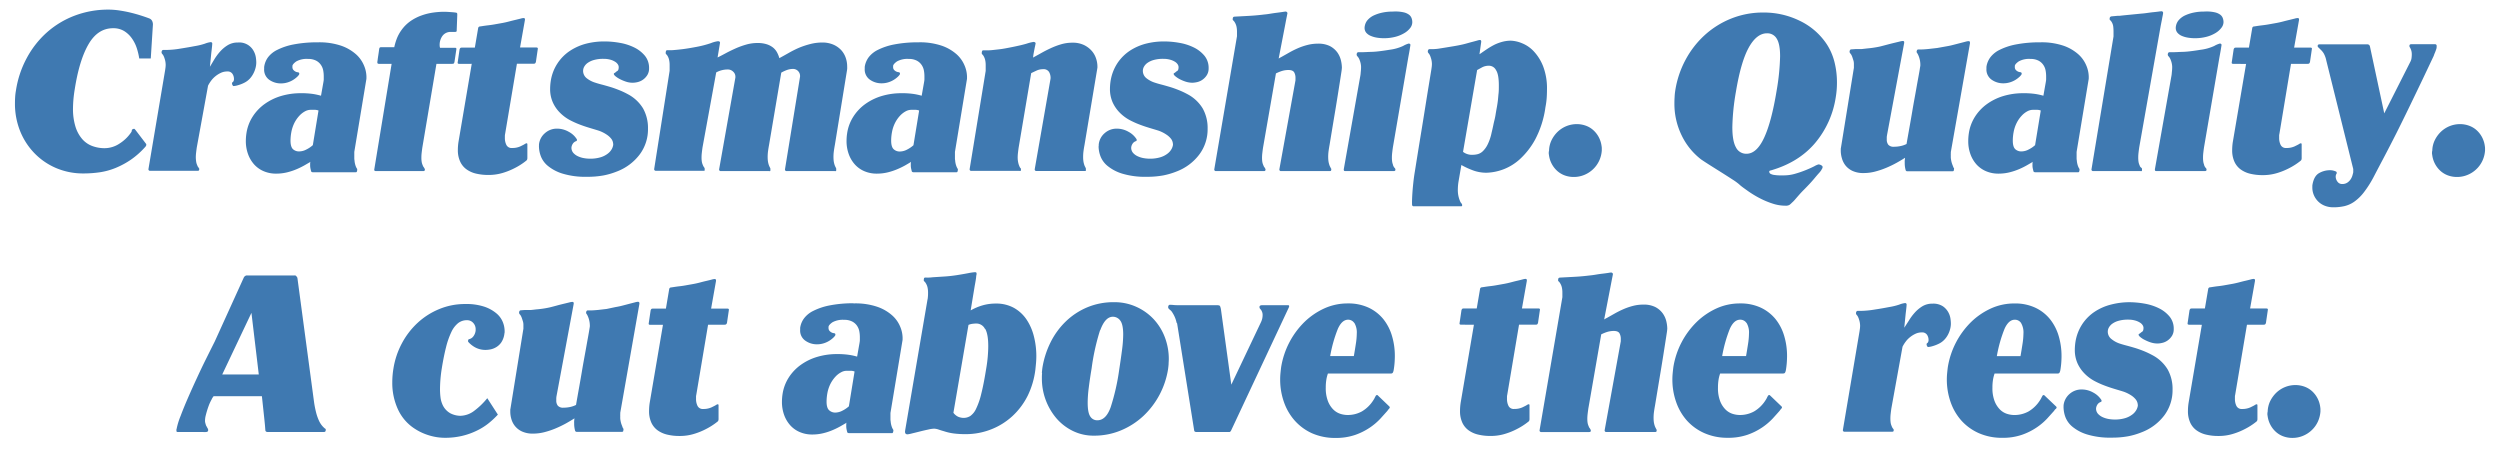
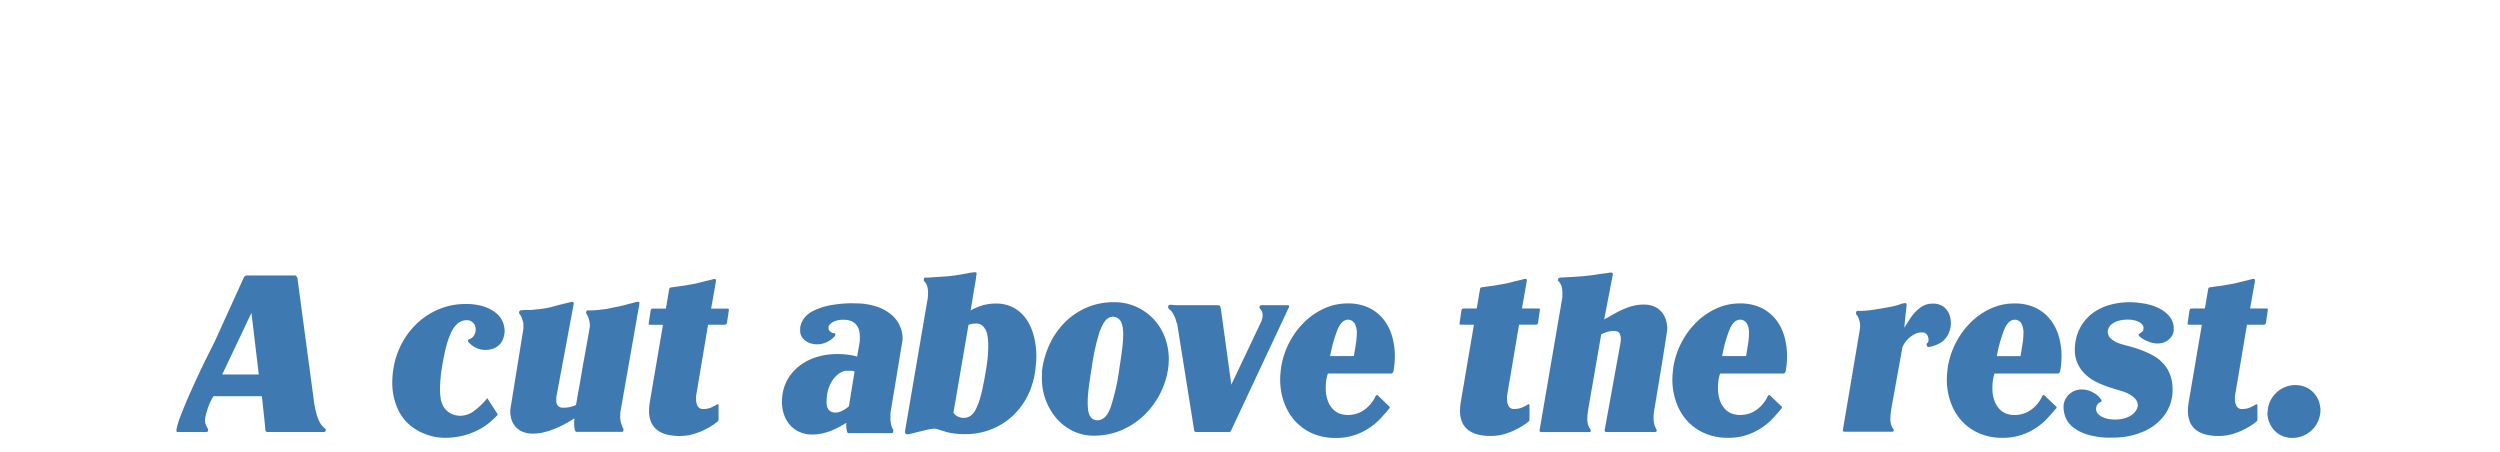
<svg xmlns="http://www.w3.org/2000/svg" id="Layer_1" data-name="Layer 1" viewBox="0 0 1021.39 184.72">
  <defs>
    <style>.cls-1{fill:#3f79b1;}</style>
  </defs>
-   <path class="cls-1" d="M993.61,62.38a3,3,0,0,0,.08.88,10.54,10.54,0,0,0,3.24,6.44,9.38,9.38,0,0,0,3.08,1.92,10.6,10.6,0,0,0,3.83.68,11.11,11.11,0,0,0,4.28-.84,11.47,11.47,0,0,0,6.08-5.76,11.84,11.84,0,0,0,1.08-4.2v-.88a4.79,4.79,0,0,0-.08-.88,10.63,10.63,0,0,0-1.08-3.55,10.27,10.27,0,0,0-2.16-2.88,9.19,9.19,0,0,0-3.12-1.92,10.71,10.71,0,0,0-3.8-.68,11.29,11.29,0,0,0-7.83,3.16,12.05,12.05,0,0,0-2.48,3.44,10.16,10.16,0,0,0-1,4.19A3.51,3.51,0,0,0,993.61,62.38ZM968.26,19a1.06,1.06,0,0,0-1.2-.88H947.71c-.53,0-.8.19-.8.56s.05.52.16.6a4,4,0,0,1,.32.28l.4.4.72.72a7.21,7.21,0,0,1,.92,1.24,10.36,10.36,0,0,1,1,2.84l11,44.3V70.3c0,.27-.14.66-.28,1.2a5.92,5.92,0,0,1-.68,1.6,4.94,4.94,0,0,1-1.35,1.44,3.63,3.63,0,0,1-2.16.64,2.27,2.27,0,0,1-2-1,3.39,3.39,0,0,1-.68-1.76,2.37,2.37,0,0,1,.2-1.24.9.9,0,0,0,.2-.44.72.72,0,0,0-.24-.64,6.68,6.68,0,0,0-1-.36,5.28,5.28,0,0,0-1.52-.2,8.94,8.94,0,0,0-4.4,1.16c-1.39.77-2.29,2.3-2.72,4.6a3.75,3.75,0,0,0-.08.68v.68a7.76,7.76,0,0,0,.6,3A8.12,8.12,0,0,0,947,82.21a7.9,7.9,0,0,0,2.68,1.8,9.4,9.4,0,0,0,3.68.68,19.92,19.92,0,0,0,4.48-.48,11.68,11.68,0,0,0,4-1.8,18.62,18.62,0,0,0,3.84-3.71,42.79,42.79,0,0,0,4-6.24q1.75-3.36,4.2-8t5.16-10q2.71-5.4,5.51-11.2t5.44-11.31l4.32-9.12a14.24,14.24,0,0,1,.56-1.44c.16-.42.3-.82.44-1.2a3,3,0,0,0,.2-1v-.4a.64.64,0,0,0-.72-.72h-9.68c-.48,0-.72.22-.72.64a1,1,0,0,0,.12.56,3.06,3.06,0,0,1,.28.48,5.23,5.23,0,0,1,.56,2.4,11.72,11.72,0,0,1-.08,1.4,4.59,4.59,0,0,1-.4,1.48L974.1,46.31Zm-50.61,7.12-5.44,32a22.45,22.45,0,0,0-.24,3.19,11.16,11.16,0,0,0,.92,4.76,8,8,0,0,0,2.56,3.16,10.92,10.92,0,0,0,3.92,1.76,21.44,21.44,0,0,0,5.07.56,20.1,20.1,0,0,0,6-.88,28.07,28.07,0,0,0,4.88-2,26.86,26.86,0,0,0,4.48-2.88,1.48,1.48,0,0,0,.44-.48,2.19,2.19,0,0,0,.12-.88c0-.16,0-.53,0-1.12s0-1.2,0-1.84V58.94a.36.36,0,0,0-.4-.4,2.55,2.55,0,0,0-.8.4c-.16.11-.71.39-1.64.84a7.67,7.67,0,0,1-3.4.68,2.34,2.34,0,0,1-2.36-1.28,6.28,6.28,0,0,1-.6-2.71c0-.32,0-.64,0-1s.07-.62.12-.88L936,26.08h6.8c.37,0,.61-.08.71-.24a1.8,1.8,0,0,0,.24-.48l.8-5.44c0-.32-.21-.48-.64-.48h-6.63l2-11.27V7.85c0-.32-.22-.48-.64-.48a6.51,6.51,0,0,0-1.16.24l-2.12.52c-.8.19-1.65.4-2.56.64s-1.79.44-2.64.6l-2.92.52c-1,.19-2,.33-2.92.44s-1.69.21-2.35.32-1.06.16-1.16.16a.78.78,0,0,0-.64.64l-1.36,8h-5.28q-.55,0-.72.24a1.8,1.8,0,0,0-.24.48l-.8,5.44c0,.32.21.48.64.48ZM900.3,4.73a20,20,0,0,0-4,.4,16.33,16.33,0,0,0-3.48,1.12,7.69,7.69,0,0,0-2.56,1.84A5,5,0,0,0,889,10.65a2.54,2.54,0,0,0-.08.72,3,3,0,0,0,.68,2,4.86,4.86,0,0,0,1.76,1.28,10.49,10.49,0,0,0,2.48.72,16.75,16.75,0,0,0,2.84.24,18.26,18.26,0,0,0,4.88-.6,13.65,13.65,0,0,0,3.67-1.56,8.35,8.35,0,0,0,2.36-2.12,3.88,3.88,0,0,0,.84-2.28,4.73,4.73,0,0,0-.28-1.6,3,3,0,0,0-1-1.4,5.8,5.8,0,0,0-2.2-1,15.49,15.49,0,0,0-3.67-.36ZM880.39,69.18a1,1,0,0,0,.12.56c.08.11.28.16.6.16h19.67c.48,0,.72-.19.72-.56a1.37,1.37,0,0,0-.16-.56l-.16-.16a1.51,1.51,0,0,1-.24-.32,2.58,2.58,0,0,1-.48-1.12,5.53,5.53,0,0,1-.32-1.32,11.3,11.3,0,0,1-.08-1.48,17.55,17.55,0,0,1,.12-2c.08-.69.17-1.41.28-2.16l6.31-36.86c.32-1.7.54-2.9.64-3.6l.24-1.52s-.08-.14-.24-.27a.65.65,0,0,0-.4-.2,9.45,9.45,0,0,0-2.36,1,18.7,18.7,0,0,1-5.55,1.56c-1.6.27-3.1.48-4.48.64a33.13,33.13,0,0,1-3.76.24q-1.68.09-2.88.12c-.8,0-1.33,0-1.6,0a.59.59,0,0,0-.56.32,1.42,1.42,0,0,0-.16.56,1,1,0,0,0,.24.72,4.21,4.21,0,0,1,1,1.68,7.92,7.92,0,0,1,.56,2.64c0,.37,0,.95-.08,1.72s-.11,1.32-.16,1.64Zm-5.84-.88a1.33,1.33,0,0,1-.28-.44l-.28-.68a5.53,5.53,0,0,1-.32-1.32,13.35,13.35,0,0,1-.08-1.48,17.55,17.55,0,0,1,.12-2c.08-.69.17-1.41.28-2.16l8.8-49.81.48-2.4c.1-.59.21-1.15.32-1.68a9.5,9.5,0,0,0,.16-1,.64.64,0,0,0-.72-.72,11.18,11.18,0,0,0-1.12.12c-.59.08-1.28.16-2.08.24s-1.65.19-2.56.32-1.76.23-2.56.28l-7.28.72L866,6.45l-.76,0-2.63.24c-.38.11-.59.29-.64.56a2.77,2.77,0,0,0-.08.56.65.65,0,0,0,.28.48,2.67,2.67,0,0,1,.52.64,4.5,4.5,0,0,1,.68,1.88,16.49,16.49,0,0,1,.12,2c0,.42,0,.81,0,1.16s0,.65,0,.92l-9,54.29a.64.64,0,0,0,.72.72h19.27a1.9,1.9,0,0,0,.52,0c.08,0,.12-.17.12-.44a.79.79,0,0,0,0-.28.79.79,0,0,1,0-.28l-.08-.16A2.78,2.78,0,0,0,874.55,68.3Zm-51.21-7.36c-.67-.64-1-1.81-1-3.51a19,19,0,0,1,.32-3.36,13.83,13.83,0,0,1,1.28-3.88,12.31,12.31,0,0,1,2-2.88,8.73,8.73,0,0,1,2.27-1.8,4.89,4.89,0,0,1,2.24-.64c.91,0,1.59,0,2,0a4.65,4.65,0,0,1,1.32.28l-2.32,14.15a11.46,11.46,0,0,1-2.6,1.76,6.34,6.34,0,0,1-2.91.8A3.58,3.58,0,0,1,823.34,60.94ZM833,17.29a50.58,50.58,0,0,0-9.59.91,25.46,25.46,0,0,0-6.44,2.16,10.66,10.66,0,0,0-3.76,3,8.67,8.67,0,0,0-1.56,3.48,3.85,3.85,0,0,0-.08.68v.6a5.07,5.07,0,0,0,2.12,4.44,8.16,8.16,0,0,0,4.76,1.48,9.32,9.32,0,0,0,2.72-.4,9.84,9.84,0,0,0,2.24-1,10.56,10.56,0,0,0,1.6-1.2,5.31,5.31,0,0,0,.88-1,1,1,0,0,0,.08-.4.45.45,0,0,0-.24-.44,1,1,0,0,0-.4-.12,2.82,2.82,0,0,1-1.84-1,1.72,1.72,0,0,1-.32-1.12.49.49,0,0,1,0-.24.65.65,0,0,0,0-.24c.1-.53.64-1.13,1.6-1.8a8.72,8.72,0,0,1,4.79-1,6.93,6.93,0,0,1,3.16.64,5.3,5.3,0,0,1,2,1.68,5.91,5.91,0,0,1,1,2.28,12.85,12.85,0,0,1,.24,2.44c0,.43,0,.84,0,1.24s-.07.76-.12,1.08l-1,5.67a26.22,26.22,0,0,0-3.28-.72,32.07,32.07,0,0,0-4.88-.31,28,28,0,0,0-8.19,1.15,22.67,22.67,0,0,0-6.76,3.32,18.86,18.86,0,0,0-4.88,5.2,17.29,17.29,0,0,0-2.47,6.72,20.89,20.89,0,0,0-.24,3.12A15.45,15.45,0,0,0,805,62.9a12.83,12.83,0,0,0,2.47,4.24,11.11,11.11,0,0,0,3.92,2.8,12.74,12.74,0,0,0,5.12,1,18.76,18.76,0,0,0,4.6-.56,25.31,25.31,0,0,0,4-1.36,30.91,30.91,0,0,0,3.11-1.56c.88-.51,1.54-.89,2-1.16.11-.11.19-.16.24-.16a3.85,3.85,0,0,0-.08.68v.6a6.6,6.6,0,0,0,.12,1.36c.08.37.18.77.28,1.2.11.27.37.4.8.4h4.6c1.25,0,2.6,0,4,0s2.8,0,4.08,0h4.63q.4,0,.48-.12a1.23,1.23,0,0,0,.16-.36l.08-.48a1,1,0,0,0-.08-.48,4.61,4.61,0,0,1-.52-1,8.75,8.75,0,0,1-.52-2.44,4.44,4.44,0,0,1-.08-.84V62.46a4.06,4.06,0,0,1,.08-.88l4.8-28.94a3,3,0,0,0,.08-.68V31.2a12.28,12.28,0,0,0-1-4.44,12.65,12.65,0,0,0-3.24-4.56,18.06,18.06,0,0,0-6.07-3.52,27.78,27.78,0,0,0-9.48-1.39Zm-41.5,2.31L788,20c-1.11.11-2,.18-2.75.2s-1.22,0-1.48,0a.57.57,0,0,0-.56.32,1.27,1.27,0,0,0-.16.56.77.77,0,0,0,.12.48l.28.4a9.78,9.78,0,0,1,1.12,4.32c0,.11,0,.25,0,.44s-.1.63-.2,1.32-.28,1.69-.52,3-.58,3.16-1,5.56-1,5.39-1.6,9-1.41,8-2.32,13.23a9.63,9.63,0,0,1-2.44.84,12.64,12.64,0,0,1-2.68.28,2.82,2.82,0,0,1-2.32-.8,3.38,3.38,0,0,1-.64-2.15c0-.27,0-.56,0-.88s.07-.64.12-1l7-37.58v-.32c0-.32-.21-.48-.64-.48a8,8,0,0,0-1.24.24l-2.32.56c-.88.21-1.81.45-2.8.71s-1.9.51-2.76.72c-.47.11-1,.22-1.59.32s-1.19.2-1.8.28-1.22.15-1.8.2l-1.44.16c-.43.06-.82.1-1.16.12s-.71,0-1.08,0-.79,0-1.24,0l-1.72.12a.58.58,0,0,0-.56.32,1.27,1.27,0,0,0-.16.56,1,1,0,0,0,.24.72,3.25,3.25,0,0,1,.56.8,6.41,6.41,0,0,1,.4,1c.21.64.36,1.11.44,1.4a5.41,5.41,0,0,1,.12,1.32v1a2.85,2.85,0,0,1-.08.88l-5.2,32.14a2.87,2.87,0,0,0-.08.64v.72a10.9,10.9,0,0,0,.44,2.92A8.4,8.4,0,0,0,754,67.62a8,8,0,0,0,2.84,2.2,10.42,10.42,0,0,0,4.6.88,18.53,18.53,0,0,0,4.64-.6,33.67,33.67,0,0,0,4.51-1.52,42.18,42.18,0,0,0,4.16-2c1.31-.72,2.49-1.42,3.56-2.12,0,.43-.09.8-.12,1.12s0,.67,0,1a10.33,10.33,0,0,0,.4,3,.69.69,0,0,0,.72.4h4.84c1.36,0,2.81,0,4.35,0s3,0,4.32,0h4.88c.37,0,.56-.16.56-.48l.08-.48c0-.11,0-.16,0-.16l0-.08s-.05-.13-.16-.24-.21-.49-.48-1.16a9.53,9.53,0,0,1-.56-2q-.07-.39-.12-.84a8.13,8.13,0,0,1,0-.84,9,9,0,0,1,0-1,5.24,5.24,0,0,0,0-.56l7.84-44.53a1.84,1.84,0,0,0-.08-.56c-.06-.16-.27-.24-.64-.24a6.51,6.51,0,0,0-1.16.24l-2.16.56-2.76.71a29.91,29.91,0,0,1-3,.64Zm-77-.24q3.24-5.75,7.4-5.75a4.39,4.39,0,0,1,4,2.2Q727.27,18,727.27,23a93.32,93.32,0,0,1-1.44,14.16q-2.08,12.7-5.12,19.19t-7.2,6.47a4.65,4.65,0,0,1-4.27-2.6q-1.49-2.59-1.48-8.35A93.55,93.55,0,0,1,709.2,37.6Q711.27,25.12,714.51,19.36ZM684.17,39.71c-.06.83-.08,1.67-.08,2.52a29.36,29.36,0,0,0,2.92,13,27.34,27.34,0,0,0,8,9.91c1.17.8,2.55,1.69,4.12,2.68l4.64,2.92q2.28,1.44,4.12,2.64a22.85,22.85,0,0,1,2.55,1.84l.72.64c.86.69,2,1.5,3.32,2.43A40.86,40.86,0,0,0,719,81a33.45,33.45,0,0,0,5.16,2.16,16.83,16.83,0,0,0,5.31.88,3,3,0,0,0,1.6-.32,6.32,6.32,0,0,0,1-.88,11.29,11.29,0,0,0,1.2-1.2l1-1.16,1.16-1.32c.43-.47.93-1,1.52-1.59.75-.75,1.51-1.54,2.28-2.36s1.48-1.63,2.12-2.4,1.21-1.44,1.72-2a9.82,9.82,0,0,0,1-1.24,5.16,5.16,0,0,1,.36-.64,1.34,1.34,0,0,0,.2-.72q0-.41-.6-.72a2.38,2.38,0,0,0-1.08-.32,7.1,7.1,0,0,0-1.64.72c-.93.48-2.08,1-3.44,1.56a41.87,41.87,0,0,1-4.4,1.52,16.41,16.41,0,0,1-4.51.68c-.64,0-1.31,0-2,0s-1.35-.08-2-.16a4.49,4.49,0,0,1-1.52-.44,1,1,0,0,1-.6-1c0-.11.08-.21.24-.32a.72.72,0,0,1,.32-.08q11.43-3.28,18.15-11.19a37.74,37.74,0,0,0,8.47-18.8,35.28,35.28,0,0,0,.48-5.83,34.05,34.05,0,0,0-1-8.44,24,24,0,0,0-3.27-7.48,27.4,27.4,0,0,0-10.88-9.39,33.21,33.21,0,0,0-14.95-3.4,34.69,34.69,0,0,0-13.15,2.48,35.82,35.82,0,0,0-10.84,6.8,37.68,37.68,0,0,0-7.83,10.15,39.05,39.05,0,0,0-4.16,12.56A22.85,22.85,0,0,0,684.17,39.71ZM632.75,62.38a3.34,3.34,0,0,0,.08.88,10.54,10.54,0,0,0,3.24,6.44,9.48,9.48,0,0,0,3.08,1.92,10.61,10.61,0,0,0,3.84.68,11.14,11.14,0,0,0,4.28-.84,11.5,11.5,0,0,0,6.07-5.76,11.84,11.84,0,0,0,1.08-4.2v-.88a4.06,4.06,0,0,0-.08-.88,10.63,10.63,0,0,0-1.08-3.55,10.27,10.27,0,0,0-2.16-2.88A9.15,9.15,0,0,0,648,51.39a10.75,10.75,0,0,0-3.8-.68,11.29,11.29,0,0,0-7.84,3.16,12.25,12.25,0,0,0-2.48,3.44,10.32,10.32,0,0,0-1,4.19A4.06,4.06,0,0,0,632.75,62.38ZM611.2,28.64c.78,1.17,1.16,3.25,1.16,6.24,0,1.22,0,2.34-.12,3.35s-.17,2-.28,2.88-.24,1.79-.4,2.64-.32,1.76-.48,2.72a24.64,24.64,0,0,1-.47,2.44q-.33,1.32-.57,2.52c-.21,1-.42,1.89-.64,2.8a19.86,19.86,0,0,1-1.67,4.91,9.73,9.73,0,0,1-2,2.72A4.81,4.81,0,0,1,603.65,63a8.61,8.61,0,0,1-1.92.24,5.92,5.92,0,0,1-4-1.2l5.76-33.42,2.12-1.16a6,6,0,0,1,2.92-.6A3.25,3.25,0,0,1,611.2,28.64Zm2.4-11.51a17.7,17.7,0,0,0-3.2,1.23A31.46,31.46,0,0,0,607.61,20c-.88.59-1.7,1.15-2.44,1.68l-.72.48.72-5.11c0-.48-.19-.72-.56-.72a5.4,5.4,0,0,0-1.08.24l-1.92.52c-.72.18-1.51.4-2.36.64s-1.65.44-2.4.59c-1,.22-2.08.42-3.2.6l-3.16.52-2.51.4a11.82,11.82,0,0,1-1.28.16c-.7.06-1.27.08-1.72.08h-.92a.57.57,0,0,0-.56.32,1.27,1.27,0,0,0-.16.56,1,1,0,0,0,.24.72,3.25,3.25,0,0,1,.56.8,6.41,6.41,0,0,1,.4,1,8.41,8.41,0,0,1,.48,2.64,10.5,10.5,0,0,1-.08,1.2c-.06.43-.11.8-.16,1.12q-.4,2.47-1,6.12t-1.4,8.67q-.79,5-1.88,11.64T578.06,70c-.27,1.6-.48,3.14-.64,4.64s-.28,2.84-.36,4-.13,2.23-.16,3.08,0,1.47,0,1.84.21.72.64.72h19.43a.35.35,0,0,0,.4-.4,1,1,0,0,0-.24-.72,2.81,2.81,0,0,1-.24-.32,1.24,1.24,0,0,1-.28-.44c-.08-.18-.17-.41-.28-.68a11.39,11.39,0,0,1-.72-4.31,21.16,21.16,0,0,1,.24-3l1.2-7a31.16,31.16,0,0,0,4.24,2,15.75,15.75,0,0,0,6.08,1.16,21.16,21.16,0,0,0,13.47-5.44A31.15,31.15,0,0,0,627.2,57a39.5,39.5,0,0,0,4.19-13.16,31.17,31.17,0,0,0,.52-3.8q.12-1.71.12-3.39a25.21,25.21,0,0,0-1.59-9.6,19.32,19.32,0,0,0-3.88-6.16,13.44,13.44,0,0,0-4.84-3.27,13.06,13.06,0,0,0-4.48-1A13.5,13.5,0,0,0,613.6,17.13ZM568.87,4.73a20,20,0,0,0-4,.4,16.33,16.33,0,0,0-3.48,1.12,7.69,7.69,0,0,0-2.56,1.84,5,5,0,0,0-1.24,2.56,2.54,2.54,0,0,0-.08.72,3,3,0,0,0,.68,2A4.86,4.86,0,0,0,560,14.65a10.49,10.49,0,0,0,2.48.72,16.75,16.75,0,0,0,2.84.24,18.26,18.26,0,0,0,4.88-.6,13.79,13.79,0,0,0,3.67-1.56,8.35,8.35,0,0,0,2.36-2.12A3.88,3.88,0,0,0,577,9.05a4.73,4.73,0,0,0-.28-1.6,3.09,3.09,0,0,0-1-1.4,5.8,5.8,0,0,0-2.2-1,15.49,15.49,0,0,0-3.67-.36ZM549,69.18a1,1,0,0,0,.12.56c.08.11.28.16.6.16h19.67c.48,0,.72-.19.72-.56a1.37,1.37,0,0,0-.16-.56l-.16-.16a1.51,1.51,0,0,1-.24-.32,2.58,2.58,0,0,1-.48-1.12,5.53,5.53,0,0,1-.32-1.32,11.3,11.3,0,0,1-.08-1.48,17.55,17.55,0,0,1,.12-2c.08-.69.17-1.41.28-2.16l6.31-36.86c.32-1.7.54-2.9.64-3.6l.24-1.52s-.08-.14-.24-.27a.65.65,0,0,0-.4-.2,9.29,9.29,0,0,0-2.36,1,18.7,18.7,0,0,1-5.55,1.56c-1.6.27-3.1.48-4.48.64a33.13,33.13,0,0,1-3.76.24q-1.68.09-2.88.12c-.8,0-1.33,0-1.6,0a.59.59,0,0,0-.56.32,1.42,1.42,0,0,0-.16.56,1,1,0,0,0,.24.72,4.21,4.21,0,0,1,1,1.68,7.92,7.92,0,0,1,.56,2.64c0,.37,0,.95-.08,1.72s-.11,1.32-.16,1.64Zm-26.31,0a.64.64,0,0,0,.72.72H543.2c.43,0,.64-.11.64-.32l.08-.4a.54.54,0,0,0-.16-.4l-.08-.16-.24-.48a4.81,4.81,0,0,1-.4-1,8.27,8.27,0,0,1-.32-1.52,14.55,14.55,0,0,1-.08-1.52,17.59,17.59,0,0,1,.16-2.4c.11-.8.24-1.62.4-2.48q1.35-8.23,2.48-14.95c.32-1.92.62-3.81.92-5.68s.56-3.55.8-5.07.44-2.81.6-3.88a19.35,19.35,0,0,0,.24-2,14,14,0,0,0-.4-3,9.29,9.29,0,0,0-1.48-3.24,8.75,8.75,0,0,0-3-2.56,10.41,10.41,0,0,0-5-1,16.91,16.91,0,0,0-4.12.51,26.06,26.06,0,0,0-4,1.36,37.55,37.55,0,0,0-3.59,1.8c-1.12.64-2.16,1.23-3.12,1.76l-.6.32-.52.32,2.72-14.07c.26-1.39.46-2.41.6-3.08s.22-1.16.28-1.48c0,0-.08-.16-.24-.32a.69.69,0,0,0-.48-.24c-.16,0-.58.06-1.24.16s-1.44.21-2.32.32-1.8.24-2.76.4-1.79.27-2.48.32c-2.13.27-4.2.45-6.2.56l-5.95.32c-.38.05-.59.23-.64.52a3.25,3.25,0,0,0-.08.6.65.65,0,0,0,.28.48,2.67,2.67,0,0,1,.52.64,5.74,5.74,0,0,1,.76,1.84,9.63,9.63,0,0,1,.2,1.92c0,.42,0,.8,0,1.12s0,.61,0,.88L496.1,69.18a.64.64,0,0,0,.72.72h19.51c.43,0,.64-.11.64-.32l.08-.4a.45.45,0,0,0-.16-.32l-.08-.16a2.78,2.78,0,0,0-.24-.4,1.33,1.33,0,0,1-.28-.44l-.28-.68a5.46,5.46,0,0,1-.32-1.28,11.58,11.58,0,0,1-.08-1.36,17.55,17.55,0,0,1,.12-2c.08-.69.17-1.41.28-2.16L521.29,30a16.31,16.31,0,0,1,2.44-1,9.07,9.07,0,0,1,2.68-.4c1.22,0,2,.35,2.36,1a4.53,4.53,0,0,1,.51,2q0,.41,0,.72a3.5,3.5,0,0,0,0,.48ZM468.32,17.8a22.11,22.11,0,0,0-6.64,2.88,18.2,18.2,0,0,0-5.12,5.08,18.51,18.51,0,0,0-2.84,7.44,21.64,21.64,0,0,0-.24,3,13.4,13.4,0,0,0,1.12,5.67,14.57,14.57,0,0,0,2.88,4.16,17,17,0,0,0,4,3,36.33,36.33,0,0,0,4.48,2c1.49.56,2.9,1,4.23,1.4s2.43.72,3.28,1A14,14,0,0,1,476.55,55a8,8,0,0,1,1.76,1.56,3.74,3.74,0,0,1,.76,1.44,4.91,4.91,0,0,1,.16,1.15,5.07,5.07,0,0,1-.56,1.68,5.89,5.89,0,0,1-1.6,1.88,9,9,0,0,1-2.92,1.52,14.46,14.46,0,0,1-4.52.6,13.79,13.79,0,0,1-2.23-.2,9.17,9.17,0,0,1-2.44-.72,5.61,5.61,0,0,1-2-1.4,3.16,3.16,0,0,1-.8-2.24,3.29,3.29,0,0,1,.44-1.36,2.6,2.6,0,0,1,1.56-1.27q.24-.09.24-.48a.48.48,0,0,0-.08-.32,8.67,8.67,0,0,0-3.28-3,9.53,9.53,0,0,0-4.8-1.28,7.29,7.29,0,0,0-4.92,1.84,7,7,0,0,0-2.43,4.71,3.58,3.58,0,0,1,0,.4,2.61,2.61,0,0,0-.05.48,11.76,11.76,0,0,0,.72,3.72,9.49,9.49,0,0,0,2.84,4,17.58,17.58,0,0,0,6,3.2,32.12,32.12,0,0,0,10.12,1.32,35.81,35.81,0,0,0,6.71-.56,30.11,30.11,0,0,0,5.44-1.6,20.86,20.86,0,0,0,9.35-7,17.19,17.19,0,0,0,3.36-10.47,16.27,16.27,0,0,0-2-8.28,15.91,15.91,0,0,0-6.31-5.88,32.49,32.49,0,0,0-3.68-1.71c-1.28-.51-2.51-.94-3.68-1.28s-2.27-.66-3.28-.92-1.84-.51-2.48-.72A10.58,10.58,0,0,1,468.44,32a3.81,3.81,0,0,1-1.52-3.08,3.45,3.45,0,0,1,.44-1.64,4.71,4.71,0,0,1,1.4-1.56,8.19,8.19,0,0,1,2.55-1.2,13.85,13.85,0,0,1,3.92-.48,10.1,10.1,0,0,1,2.88.36,7.32,7.32,0,0,1,2,.88,3.45,3.45,0,0,1,1.08,1.08,2.14,2.14,0,0,1,.32,1c0,.85-.17,1.39-.52,1.6a4.73,4.73,0,0,0-.92.72l-.32.16c-.16.11-.24.21-.24.32a.48.48,0,0,0,.08.32,2.59,2.59,0,0,0,.76.8A9.49,9.49,0,0,0,482,32.36a16.19,16.19,0,0,0,2.4,1,9.11,9.11,0,0,0,2.8.44,9.32,9.32,0,0,0,2-.28,6.12,6.12,0,0,0,2.15-1,6.6,6.6,0,0,0,1.72-1.84,5.09,5.09,0,0,0,.72-2.8,7.75,7.75,0,0,0-1.72-5.12,13.19,13.19,0,0,0-4.39-3.4,21.59,21.59,0,0,0-5.92-1.87,35.79,35.79,0,0,0-6.2-.56A29.81,29.81,0,0,0,468.32,17.8Zm-46.1,4.44c.32-1.7.53-2.8.64-3.28s.18-.88.24-1.19-.3-.64-.88-.64a16.65,16.65,0,0,0-2.68.67c-1.52.46-3.48.92-5.88,1.4-.8.16-1.69.34-2.68.52s-1.94.34-2.87.44l-2.52.28q-1.12.12-1.68.12c-.32,0-.71,0-1.16,0s-.79,0-1,0a.49.49,0,0,0-.52.36,2,2,0,0,0-.12.52v.36a.46.46,0,0,0,.16.36c.11.11.26.3.48.56a6.13,6.13,0,0,1,.72,1.68,9.67,9.67,0,0,1,.24,2.32c0,.53,0,1,0,1.4s0,.68,0,.84l-6.56,40.14a.64.64,0,0,0,.72.72h19.59a1.9,1.9,0,0,0,.52,0c.08,0,.12-.17.12-.44a1.43,1.43,0,0,0,0-.48,1.34,1.34,0,0,0-.2-.24,2.11,2.11,0,0,1-.36-.6c-.13-.29-.25-.6-.36-.92a10,10,0,0,1-.4-2.72,17.55,17.55,0,0,1,.12-2c.08-.69.17-1.41.28-2.16l5.12-30.38q1.11-.55,2.28-1.08a6,6,0,0,1,2.52-.52,2.57,2.57,0,0,1,2.52,1.16,4.8,4.8,0,0,1,.6,2.2,3.34,3.34,0,0,1-.08.88l-6.4,36.62a.64.64,0,0,0,.72.72H443a2,2,0,0,0,.52,0c.08,0,.12-.17.12-.44a1.75,1.75,0,0,0,0-.32,1.17,1.17,0,0,1,0-.32l-.08-.16-.24-.48a4.81,4.81,0,0,1-.4-1,8.27,8.27,0,0,1-.32-1.52,12.25,12.25,0,0,1-.08-1.52,17.59,17.59,0,0,1,.16-2.4c.1-.8.24-1.62.4-2.48l5.28-31.58V27a10.59,10.59,0,0,0-.52-3,9.06,9.06,0,0,0-1.72-3.12,10,10,0,0,0-3.16-2.44,10.67,10.67,0,0,0-4.84-1,16.34,16.34,0,0,0-4.52.63,30.88,30.88,0,0,0-4.27,1.6c-1.39.64-2.7,1.31-3.92,2S423,23,422.06,23.52Zm-57.13,38.7c-.67-.64-1-1.81-1-3.51a19,19,0,0,1,.32-3.36,13.83,13.83,0,0,1,1.28-3.88,12.31,12.31,0,0,1,2-2.88,8.94,8.94,0,0,1,2.28-1.8,4.85,4.85,0,0,1,2.23-.64c.91,0,1.59,0,2,0a4.51,4.51,0,0,1,1.32.28L373.2,59.34a11.61,11.61,0,0,1-2.59,1.76,6.38,6.38,0,0,1-2.92.8A3.58,3.58,0,0,1,365.09,60.94Zm9.63-43.65a50.58,50.58,0,0,0-9.59.91,25.59,25.59,0,0,0-6.44,2.16,10.66,10.66,0,0,0-3.76,3,8.81,8.81,0,0,0-1.56,3.48,3.85,3.85,0,0,0-.08.68v.6a5.07,5.07,0,0,0,2.12,4.44,8.16,8.16,0,0,0,4.76,1.48,9.27,9.27,0,0,0,2.72-.4,9.84,9.84,0,0,0,2.24-1,10.56,10.56,0,0,0,1.6-1.2,5.31,5.31,0,0,0,.88-1,1,1,0,0,0,.08-.4.45.45,0,0,0-.24-.44,1,1,0,0,0-.4-.12,2.82,2.82,0,0,1-1.84-1,1.72,1.72,0,0,1-.32-1.12.49.49,0,0,1,0-.24.65.65,0,0,0,0-.24c.1-.53.64-1.13,1.6-1.8a8.74,8.74,0,0,1,4.79-1,6.93,6.93,0,0,1,3.16.64,5.3,5.3,0,0,1,2,1.68,5.91,5.91,0,0,1,1,2.28,12.85,12.85,0,0,1,.24,2.44c0,.43,0,.84,0,1.24s-.07.76-.12,1.08l-1,5.67a25.82,25.82,0,0,0-3.28-.72,31.92,31.92,0,0,0-4.87-.31,28,28,0,0,0-8.2,1.15,22.79,22.79,0,0,0-6.76,3.32,18.82,18.82,0,0,0-4.87,5.2,17.3,17.3,0,0,0-2.48,6.72,20.89,20.89,0,0,0-.24,3.12,15.45,15.45,0,0,0,.88,5.31,12.68,12.68,0,0,0,2.48,4.24,11,11,0,0,0,3.91,2.8,12.74,12.74,0,0,0,5.12,1,18.76,18.76,0,0,0,4.6-.56,25.31,25.31,0,0,0,4-1.36A32.28,32.28,0,0,0,370,67.46c.88-.51,1.53-.89,1.95-1.16.11-.11.19-.16.24-.16a3.85,3.85,0,0,0-.08.68v.6a6.6,6.6,0,0,0,.12,1.36c.08.37.18.77.28,1.2.11.27.38.4.8.4h4.6c1.25,0,2.6,0,4,0s2.8,0,4.08,0h4.64q.39,0,.48-.12a1.62,1.62,0,0,0,.15-.36l.09-.48a1,1,0,0,0-.09-.48,4.78,4.78,0,0,1-.51-1,8.41,8.41,0,0,1-.52-2.44,3.74,3.74,0,0,1-.08-.84V62.46a3.51,3.51,0,0,1,.08-.88L395,32.64a2.49,2.49,0,0,0,.08-.68V31.2a12.28,12.28,0,0,0-1-4.44,12.74,12.74,0,0,0-3.23-4.56,18.11,18.11,0,0,0-6.08-3.52,27.74,27.74,0,0,0-9.48-1.39ZM293.8,69.18a.64.64,0,0,0,.72.72h19.59a1.9,1.9,0,0,0,.52,0c.08,0,.12-.17.12-.44a1.17,1.17,0,0,0,0-.32,1.75,1.75,0,0,1,0-.32l-.08-.16-.24-.48a6.47,6.47,0,0,1-.4-1,9.19,9.19,0,0,1-.32-1.52,14.55,14.55,0,0,1-.08-1.52,19.35,19.35,0,0,1,.16-2.4c.11-.8.24-1.62.4-2.48l5-29.58a14.77,14.77,0,0,1,2.32-1.08,7.44,7.44,0,0,1,2.56-.44,2.87,2.87,0,0,1,2.8,2.8v.32l-6.16,37.9a.64.64,0,0,0,.72.72H341a1.9,1.9,0,0,0,.52,0c.08,0,.12-.17.12-.44a1.17,1.17,0,0,0,0-.32,1.17,1.17,0,0,1,0-.32l-.08-.16-.24-.48a5.52,5.52,0,0,1-.4-1,8.27,8.27,0,0,1-.32-1.52,14.55,14.55,0,0,1-.08-1.52,17.59,17.59,0,0,1,.16-2.4c.11-.8.24-1.62.4-2.48L346,29c.05-.27.09-.56.12-.88s0-.64,0-1a10.9,10.9,0,0,0-.6-3.52,9,9,0,0,0-1.84-3.12,9.69,9.69,0,0,0-3.2-2.24,11.27,11.27,0,0,0-4.6-.87,19.67,19.67,0,0,0-4.87.63,34.54,34.54,0,0,0-4.76,1.6A43.65,43.65,0,0,0,322,21.76c-1.33.75-2.53,1.42-3.6,2a10.68,10.68,0,0,0-.92-2.32,6.5,6.5,0,0,0-1.64-2,8.28,8.28,0,0,0-2.6-1.36,12,12,0,0,0-3.71-.51,16.64,16.64,0,0,0-4.48.59,33.7,33.7,0,0,0-4.2,1.48q-2,.88-4,1.92c-1.28.7-2.5,1.34-3.68,1.92l1-6c0-.43-.29-.64-.88-.64a11.93,11.93,0,0,0-2.87.79,42.2,42.2,0,0,1-5.84,1.52q-3.36.64-5.6.92c-1.49.19-3,.34-4.48.44-.32,0-.66,0-1,0s-.66,0-.88,0a.5.5,0,0,0-.52.36,2,2,0,0,0-.12.52v.36a.5.5,0,0,0,.16.36c.11.11.27.3.48.56a5.55,5.55,0,0,1,.72,1.68,9.67,9.67,0,0,1,.24,2.32c0,.53,0,1,0,1.36s0,.67,0,.88l-6.31,40.14a.64.64,0,0,0,.72.72h19.27a2,2,0,0,0,.52,0c.08,0,.12-.17.12-.44a1.11,1.11,0,0,0,0-.28.79.79,0,0,1,0-.28l-.08-.16-.24-.4a1.33,1.33,0,0,1-.28-.44c-.08-.19-.18-.41-.28-.68a5.53,5.53,0,0,1-.32-1.32,10.65,10.65,0,0,1-.08-1.4,17.55,17.55,0,0,1,.12-2c.08-.69.17-1.41.28-2.16l5.59-30.62a9.72,9.72,0,0,1,4.8-1.2,3,3,0,0,1,2.12.88,2.71,2.71,0,0,1,.92,2c0,.11,0,.17,0,.2s0,.09,0,.2ZM239.63,17.8A22.11,22.11,0,0,0,233,20.68a18,18,0,0,0-8,12.52,21.64,21.64,0,0,0-.24,3,13.25,13.25,0,0,0,1.12,5.67,14.18,14.18,0,0,0,2.88,4.16,17,17,0,0,0,4,3,37.73,37.73,0,0,0,4.48,2c1.49.56,2.91,1,4.24,1.4s2.42.72,3.28,1A14.23,14.23,0,0,1,247.87,55a8,8,0,0,1,1.76,1.56,3.74,3.74,0,0,1,.76,1.44,5.41,5.41,0,0,1,.15,1.15,5,5,0,0,1-.55,1.68,6,6,0,0,1-1.6,1.88,9,9,0,0,1-2.92,1.52,14.51,14.51,0,0,1-4.52.6,13.91,13.91,0,0,1-2.24-.2,9.28,9.28,0,0,1-2.44-.72,5.8,5.8,0,0,1-2-1.4,3.2,3.2,0,0,1-.8-2.24,3.45,3.45,0,0,1,.44-1.36,2.66,2.66,0,0,1,1.56-1.27q.24-.09.24-.48c0-.16,0-.27-.08-.32a8.53,8.53,0,0,0-3.28-3,9.52,9.52,0,0,0-4.79-1.28,7.25,7.25,0,0,0-4.92,1.84,7,7,0,0,0-2.44,4.71,2.15,2.15,0,0,1,0,.4,2.59,2.59,0,0,0,0,.48,11.76,11.76,0,0,0,.72,3.72,9.49,9.49,0,0,0,2.84,4,17.49,17.49,0,0,0,6,3.2,32,32,0,0,0,10.11,1.32,35.84,35.84,0,0,0,6.72-.56,29.77,29.77,0,0,0,5.43-1.6,21,21,0,0,0,9.36-7,17.19,17.19,0,0,0,3.36-10.47,16.38,16.38,0,0,0-2-8.28,15.94,15.94,0,0,0-6.32-5.88,31.7,31.7,0,0,0-3.68-1.71c-1.28-.51-2.5-.94-3.67-1.28s-2.27-.66-3.28-.92-1.84-.51-2.48-.72A10.63,10.63,0,0,1,239.75,32a3.83,3.83,0,0,1-1.52-3.08,3.57,3.57,0,0,1,.44-1.64,4.71,4.71,0,0,1,1.4-1.56,8.14,8.14,0,0,1,2.56-1.2,13.76,13.76,0,0,1,3.92-.48,10.1,10.1,0,0,1,2.88.36,7.1,7.1,0,0,1,1.95.88,3.45,3.45,0,0,1,1.08,1.08,2,2,0,0,1,.32,1c0,.85-.17,1.39-.52,1.6a5,5,0,0,0-.92.72l-.31.16c-.17.11-.24.21-.24.32a.49.49,0,0,0,.07.32,2.73,2.73,0,0,0,.76.8,9.85,9.85,0,0,0,1.72,1.08,17.12,17.12,0,0,0,2.4,1,8.4,8.4,0,0,0,4.84.16,6.24,6.24,0,0,0,2.16-1,6.6,6.6,0,0,0,1.72-1.84,5.09,5.09,0,0,0,.72-2.8,7.8,7.8,0,0,0-1.72-5.12,13.23,13.23,0,0,0-4.4-3.4,21.59,21.59,0,0,0-5.92-1.87,35.68,35.68,0,0,0-6.19-.56A29.89,29.89,0,0,0,239.63,17.8Zm-46.9,8.28-5.43,32a22.45,22.45,0,0,0-.24,3.19A11,11,0,0,0,188,66a8,8,0,0,0,2.56,3.16,10.87,10.87,0,0,0,3.91,1.76,21.53,21.53,0,0,0,5.08.56,20.15,20.15,0,0,0,6-.88,28.4,28.4,0,0,0,4.88-2,26.36,26.36,0,0,0,4.47-2.88,1.37,1.37,0,0,0,.44-.48,2.19,2.19,0,0,0,.12-.88c0-.16,0-.53,0-1.12s0-1.2,0-1.84V58.94a.35.35,0,0,0-.4-.4,2.79,2.79,0,0,0-.8.4c-.16.11-.7.39-1.63.84a7.67,7.67,0,0,1-3.4.68,2.33,2.33,0,0,1-2.36-1.28,6.28,6.28,0,0,1-.6-2.71c0-.32,0-.64,0-1a5.51,5.51,0,0,1,.12-.88l4.8-28.55h6.79q.56,0,.72-.24a1.8,1.8,0,0,0,.24-.48l.8-5.44c0-.32-.21-.48-.64-.48h-6.63l2-11.27V7.85c0-.32-.21-.48-.64-.48a6.48,6.48,0,0,0-1.15.24l-2.12.52c-.8.19-1.66.4-2.56.64s-1.79.44-2.64.6l-2.92.52c-1,.19-2,.33-2.92.44s-1.69.21-2.36.32-1.05.16-1.16.16a.81.81,0,0,0-.64.64l-1.36,8h-5.27q-.57,0-.72.24a1.8,1.8,0,0,0-.24.48l-.8,5.44c0,.32.21.48.64.48Zm-12.95-6.56a3.73,3.73,0,0,1-.16-1.12,6.23,6.23,0,0,1,1.16-3.75,4.09,4.09,0,0,1,3.56-1.6h1.44c.53,0,.8-.14.8-.4l.24-6.48a2.43,2.43,0,0,0-.08-.8c-.05-.1-.27-.18-.64-.24S185,5,184,4.93s-1.85-.12-2.6-.12a33.3,33.3,0,0,0-4.36.32,24,24,0,0,0-4.75,1.16,19.23,19.23,0,0,0-4.56,2.32A15.26,15.26,0,0,0,164,12.33a15.73,15.73,0,0,0-2,3.76,22.78,22.78,0,0,0-.92,3.19h-5.2c-.42,0-.68.07-.75.2a1.75,1.75,0,0,0-.2.44c-.16,1.23-.3,2.19-.41,2.88s-.18,1.24-.23,1.64l-.12.8a1.38,1.38,0,0,0,0,.28c0,.37.21.56.64.56H160l-7.11,43.26c0,.37.24.56.72.56h19.27a1.19,1.19,0,0,0,.48-.08c.1,0,.18-.27.24-.64a.49.49,0,0,0-.16-.32l-.08-.16c-.06-.11-.14-.24-.24-.4a1.33,1.33,0,0,1-.28-.44c-.08-.19-.18-.41-.28-.68a5.53,5.53,0,0,1-.32-1.32,11.3,11.3,0,0,1-.08-1.48,17.55,17.55,0,0,1,.12-2c.08-.69.17-1.41.28-2.16l5.75-34.14h6.4c.43,0,.68-.08.76-.24a3.26,3.26,0,0,0,.2-.48l.8-5.36c0-.32-.19-.48-.56-.48ZM119.69,60.94c-.66-.64-1-1.81-1-3.51a20,20,0,0,1,.32-3.36,14.5,14.5,0,0,1,1.28-3.88,12.62,12.62,0,0,1,2-2.88,8.94,8.94,0,0,1,2.28-1.8,4.89,4.89,0,0,1,2.24-.64c.91,0,1.59,0,2,0a4.65,4.65,0,0,1,1.32.28l-2.32,14.15a11.46,11.46,0,0,1-2.6,1.76,6.35,6.35,0,0,1-2.92.8A3.6,3.6,0,0,1,119.69,60.94Zm9.64-43.65a50.61,50.61,0,0,0-9.6.91,25.51,25.51,0,0,0-6.43,2.16,10.57,10.57,0,0,0-3.76,3A8.54,8.54,0,0,0,108,26.88a3.85,3.85,0,0,0-.08.68v.6A5.07,5.07,0,0,0,110,32.6a8.16,8.16,0,0,0,4.76,1.48,9.2,9.2,0,0,0,2.71-.4,9.65,9.65,0,0,0,2.24-1,10.56,10.56,0,0,0,1.6-1.2,5,5,0,0,0,.88-1,1,1,0,0,0,.08-.4.45.45,0,0,0-.24-.44.93.93,0,0,0-.4-.12,2.54,2.54,0,0,1-1.12-.4,2.86,2.86,0,0,1-.72-.64,1.78,1.78,0,0,1-.32-1.12.65.65,0,0,1,0-.24.49.49,0,0,0,0-.24c.11-.53.64-1.13,1.6-1.8a8.75,8.75,0,0,1,4.8-1,7,7,0,0,1,3.16.64,5.38,5.38,0,0,1,2,1.68,5.91,5.91,0,0,1,1,2.28,12.85,12.85,0,0,1,.24,2.44c0,.43,0,.84,0,1.24s-.07.76-.12,1.08l-1,5.67a26.63,26.63,0,0,0-3.28-.72,32.07,32.07,0,0,0-4.88-.31,28,28,0,0,0-8.19,1.15,22.56,22.56,0,0,0-6.76,3.32,18.86,18.86,0,0,0-4.88,5.2,17.3,17.3,0,0,0-2.48,6.72,20.89,20.89,0,0,0-.24,3.12,15.45,15.45,0,0,0,.88,5.31,12.85,12.85,0,0,0,2.48,4.24,11,11,0,0,0,3.92,2.8,12.71,12.71,0,0,0,5.12,1,18.62,18.62,0,0,0,4.59-.56,25,25,0,0,0,4-1.36,32.28,32.28,0,0,0,3.12-1.56c.88-.51,1.53-.89,2-1.16.11-.11.19-.16.24-.16a3.85,3.85,0,0,0-.08.68v.6a6.6,6.6,0,0,0,.12,1.36c.08.37.17.77.28,1.2.11.27.37.4.8.4h4.6c1.25,0,2.6,0,4,0s2.8,0,4.08,0h4.64q.4,0,.48-.12a1.57,1.57,0,0,0,.16-.36l.08-.48a1.19,1.19,0,0,0-.08-.48,4.18,4.18,0,0,1-.52-1,8.75,8.75,0,0,1-.52-2.44,4.44,4.44,0,0,1-.08-.84V62.46a4.06,4.06,0,0,1,.08-.88l4.8-28.94a3,3,0,0,0,.08-.68V31.2a12.28,12.28,0,0,0-1-4.44,12.65,12.65,0,0,0-3.24-4.56,18.11,18.11,0,0,0-6.08-3.52A27.72,27.72,0,0,0,130,17.29ZM81,68.3a1.33,1.33,0,0,1-.28-.44l-.28-.68a5.53,5.53,0,0,1-.32-1.32A13.35,13.35,0,0,1,80,64.38a17.55,17.55,0,0,1,.12-2c.08-.69.17-1.41.28-2.16L85,35a13.66,13.66,0,0,1,1.24-2A10,10,0,0,1,88,31.16a10.64,10.64,0,0,1,2.24-1.4,6,6,0,0,1,2.56-.56,2.32,2.32,0,0,1,2.19,1,3.81,3.81,0,0,1,.6,2,1.75,1.75,0,0,1-.4,1.28.91.91,0,0,0-.24.16.55.55,0,0,0-.15.4,1.22,1.22,0,0,0,.07.48l.17.32c.1.21.23.32.39.32a7.76,7.76,0,0,0,1.84-.36,13.43,13.43,0,0,0,2.4-.92A7.89,7.89,0,0,0,102,32.2,9.39,9.39,0,0,0,103.54,30a10.48,10.48,0,0,0,.88-2.32,8.61,8.61,0,0,0,.28-2c0-.32,0-.93-.12-1.84a7.84,7.84,0,0,0-.84-2.8,6.65,6.65,0,0,0-6.56-3.67A7.8,7.8,0,0,0,93,18.48a13.86,13.86,0,0,0-3.16,2.68,21.54,21.54,0,0,0-2.36,3.24l-1.72,2.88.56-5.6c.11-.85.2-1.65.28-2.4s.12-1.25.12-1.51-.21-.56-.64-.56a9.79,9.79,0,0,0-2.4.64,26.35,26.35,0,0,1-4.16,1q-2.48.48-5.79,1a36.76,36.76,0,0,1-6.2.56h-.8a.58.58,0,0,0-.56.32,1.27,1.27,0,0,0-.16.56,1,1,0,0,0,.24.72,3.25,3.25,0,0,1,.56.8,6.41,6.41,0,0,1,.4,1,8.41,8.41,0,0,1,.48,2.64,10.5,10.5,0,0,1-.08,1.2c-.06.43-.11.8-.16,1.12l-6.8,40.3a.64.64,0,0,0,.72.72H80.71c.43,0,.64-.13.64-.4l.08-.32a.45.45,0,0,0-.16-.32l-.08-.16A2.78,2.78,0,0,0,81,68.3ZM55.36,53.11l-.28-.32a.41.41,0,0,0-.36-.16,1.24,1.24,0,0,0-.48.16.52.52,0,0,0-.39.48,1.51,1.51,0,0,1-.16.64,16.22,16.22,0,0,1-4.8,4.71,11.06,11.06,0,0,1-6.08,1.92,14.25,14.25,0,0,1-5.2-.92,10.06,10.06,0,0,1-4.11-2.91,14.14,14.14,0,0,1-2.68-5,24.66,24.66,0,0,1-1-7.36,50.45,50.45,0,0,1,.72-7.91Q32.41,24.48,36.21,18t10-6.47a8.49,8.49,0,0,1,4.52,1.16,10.87,10.87,0,0,1,3.16,3,14.9,14.9,0,0,1,2,4,27.33,27.33,0,0,1,1,4.2H61.6l.88-13.91a3.37,3.37,0,0,0-.28-1.32A2.13,2.13,0,0,0,61,7.53c-1.12-.43-2.36-.85-3.72-1.28s-2.77-.81-4.23-1.16-3-.62-4.44-.84a30.54,30.54,0,0,0-4.24-.32A38.54,38.54,0,0,0,30.46,6.41,36.63,36.63,0,0,0,19.1,13.29a38.13,38.13,0,0,0-8.19,10.47A40.7,40.7,0,0,0,6.51,37a22.69,22.69,0,0,0-.32,2.63c-.05.86-.08,1.74-.08,2.64a30,30,0,0,0,2,11,27.9,27.9,0,0,0,5.76,9.11,27.06,27.06,0,0,0,8.87,6.2,28.08,28.08,0,0,0,11.48,2.28,44.94,44.94,0,0,0,6.59-.48,28.11,28.11,0,0,0,6.4-1.76,33.94,33.94,0,0,0,6.24-3.36,33,33,0,0,0,6-5.36.83.83,0,0,0,.16-.24,1.14,1.14,0,0,0,.16-.48.75.75,0,0,0-.08-.39Z" />
  <path class="cls-1" d="M926.36,169a3.4,3.4,0,0,0,.08.88,10.56,10.56,0,0,0,1.08,3.55,10.27,10.27,0,0,0,2.16,2.88,9.32,9.32,0,0,0,3.08,1.92,10.61,10.61,0,0,0,3.84.68,11.14,11.14,0,0,0,4.28-.84,11.49,11.49,0,0,0,3.59-2.32,11.24,11.24,0,0,0,2.48-3.43,12,12,0,0,0,1.08-4.2v-.88a4.79,4.79,0,0,0-.08-.88,10.54,10.54,0,0,0-3.24-6.44A9.41,9.41,0,0,0,941.6,158a10.79,10.79,0,0,0-3.8-.68,11.29,11.29,0,0,0-7.84,3.16,12.39,12.39,0,0,0-2.48,3.44,10.41,10.41,0,0,0-1,4.2A3.93,3.93,0,0,0,926.36,169Zm-26.78-36.31-5.44,32a22.69,22.69,0,0,0-.24,3.2,11.15,11.15,0,0,0,.92,4.75,8,8,0,0,0,2.56,3.16,10.92,10.92,0,0,0,3.92,1.76,20.88,20.88,0,0,0,5.07.56,19.83,19.83,0,0,0,6-.88,27.31,27.31,0,0,0,4.88-2,26.86,26.86,0,0,0,4.48-2.88,1.3,1.3,0,0,0,.44-.48,2.13,2.13,0,0,0,.12-.87c0-.16,0-.54,0-1.12s0-1.2,0-1.84v-2.48a.35.35,0,0,0-.4-.4,2.33,2.33,0,0,0-.8.4c-.16.11-.71.39-1.64.84a7.81,7.81,0,0,1-3.4.68,2.35,2.35,0,0,1-2.36-1.28,6.32,6.32,0,0,1-.6-2.72c0-.32,0-.64,0-1s.07-.61.12-.88l4.8-28.55h6.79q.57,0,.72-.24a1.74,1.74,0,0,0,.24-.47l.8-5.44c0-.32-.21-.48-.64-.48h-6.63l2-11.28v-.32c0-.32-.22-.48-.64-.48a6.51,6.51,0,0,0-1.16.24c-.62.16-1.32.34-2.12.52s-1.65.4-2.56.64-1.79.44-2.64.6l-2.92.52c-1,.19-2,.34-2.92.44s-1.69.22-2.36.32-1,.16-1.15.16a.78.78,0,0,0-.64.64l-1.36,8H895.5c-.38,0-.61.08-.72.24a1.8,1.8,0,0,0-.24.48l-.8,5.43c0,.32.21.48.64.48Zm-37.06-8.27a21.62,21.62,0,0,0-6.64,2.88,18.07,18.07,0,0,0-5.12,5.08,18.4,18.4,0,0,0-2.84,7.43,21.64,21.64,0,0,0-.24,3,13.41,13.41,0,0,0,1.12,5.68,14.52,14.52,0,0,0,2.88,4.15,16.74,16.74,0,0,0,4,3,36.33,36.33,0,0,0,4.48,2c1.49.56,2.9,1,4.23,1.4s2.43.72,3.28,1a14.46,14.46,0,0,1,3.08,1.52,8,8,0,0,1,1.76,1.56,3.88,3.88,0,0,1,.76,1.44,5,5,0,0,1,.16,1.16,5.07,5.07,0,0,1-.56,1.68,6,6,0,0,1-1.6,1.88,9.2,9.2,0,0,1-2.92,1.52,14.44,14.44,0,0,1-4.51.6,15.15,15.15,0,0,1-2.24-.2,10,10,0,0,1-2.44-.72,5.88,5.88,0,0,1-2-1.4,3.19,3.19,0,0,1-.8-2.24,3.29,3.29,0,0,1,.44-1.36,2.61,2.61,0,0,1,1.56-1.28q.24-.08.24-.48a.48.48,0,0,0-.08-.32,8.75,8.75,0,0,0-3.28-3,9.53,9.53,0,0,0-4.8-1.28,7.32,7.32,0,0,0-4.92,1.84,7.11,7.11,0,0,0-2.44,4.72,3.28,3.28,0,0,1,0,.4,2.59,2.59,0,0,0,0,.48,12.11,12.11,0,0,0,.71,3.72,9.52,9.52,0,0,0,2.84,4,17.41,17.41,0,0,0,6,3.2,32.12,32.12,0,0,0,10.12,1.32,35.81,35.81,0,0,0,6.71-.56,29.33,29.33,0,0,0,5.44-1.6,20.92,20.92,0,0,0,9.35-6.95,17.2,17.2,0,0,0,3.36-10.48,16.21,16.21,0,0,0-2-8.27,15.91,15.91,0,0,0-6.31-5.88,34.38,34.38,0,0,0-3.68-1.72c-1.28-.51-2.51-.93-3.68-1.28s-2.26-.65-3.28-.92-1.84-.51-2.48-.72a10.58,10.58,0,0,1-3.51-1.88,3.79,3.79,0,0,1-1.52-3.08,3.45,3.45,0,0,1,.44-1.64,4.8,4.8,0,0,1,1.4-1.56,8.08,8.08,0,0,1,2.55-1.19,13.85,13.85,0,0,1,3.92-.48,10.1,10.1,0,0,1,2.88.36,7,7,0,0,1,2,.88,3.33,3.33,0,0,1,1.08,1.07,2.18,2.18,0,0,1,.32,1c0,.86-.17,1.39-.52,1.6a5.64,5.64,0,0,0-.92.72l-.32.16c-.16.11-.24.22-.24.32a.48.48,0,0,0,.08.32,2.59,2.59,0,0,0,.76.8,8.51,8.51,0,0,0,1.72,1.08,16.19,16.19,0,0,0,2.4,1,9.11,9.11,0,0,0,2.8.44,8.75,8.75,0,0,0,2-.28,6.12,6.12,0,0,0,2.15-1,6.6,6.6,0,0,0,1.72-1.84,5.06,5.06,0,0,0,.72-2.8,7.72,7.72,0,0,0-1.72-5.11,13.07,13.07,0,0,0-4.39-3.4,21.6,21.6,0,0,0-5.92-1.88,36.8,36.8,0,0,0-6.2-.56A29.83,29.83,0,0,0,862.52,124.42Zm-36.83,7.5a7.63,7.63,0,0,1,1,4.39,28.41,28.41,0,0,1-.4,4.31c-.26,1.72-.53,3.34-.8,4.87h-9.67a55.62,55.62,0,0,1,3.12-11.08q1.68-3.79,4.24-3.79A3,3,0,0,1,825.69,131.92Zm9.6,29.64a.45.45,0,0,0-.32-.16.67.67,0,0,0-.56.4,8.11,8.11,0,0,0-.4.76,6.57,6.57,0,0,1-.48.84,13.91,13.91,0,0,1-4.72,4.68,12,12,0,0,1-5.91,1.48,9.94,9.94,0,0,1-2.92-.48,7.18,7.18,0,0,1-2.88-1.76,10,10,0,0,1-2.2-3.44,14.7,14.7,0,0,1-.88-5.52,19.48,19.48,0,0,1,.24-3.24,14.57,14.57,0,0,1,.64-2.51h25.67a.92.92,0,0,0,.84-.33,3.65,3.65,0,0,0,.36-1.05c.16-.92.28-1.87.36-2.87s.12-2,.12-2.87a28.83,28.83,0,0,0-1.16-8.21,20.14,20.14,0,0,0-3.52-6.85,17,17,0,0,0-6-4.7,19.36,19.36,0,0,0-8.51-1.75,23,23,0,0,0-9.56,2,28.78,28.78,0,0,0-8.16,5.55,33.36,33.36,0,0,0-9.55,18.48c-.11.85-.2,1.69-.28,2.51s-.12,1.67-.12,2.52a27.72,27.72,0,0,0,1.52,9.16,22.41,22.41,0,0,0,4.4,7.6,21.07,21.07,0,0,0,7.11,5.15,23.23,23.23,0,0,0,9.68,1.92,23.72,23.72,0,0,0,8-1.24,25.79,25.79,0,0,0,6-3,24.82,24.82,0,0,0,4.28-3.63q1.71-1.89,2.84-3.16a4.44,4.44,0,0,1,.48-.64L840,167l.08-.16a.49.49,0,0,0,.16-.32.58.58,0,0,0-.16-.4Zm-62,13.35a1.24,1.24,0,0,1-.28-.44c-.08-.18-.17-.41-.28-.68a5.31,5.31,0,0,1-.32-1.32,13.3,13.3,0,0,1-.08-1.47,17.42,17.42,0,0,1,.12-2c.08-.7.17-1.41.28-2.16l4.56-25.19a13.66,13.66,0,0,1,1.24-2,9.68,9.68,0,0,1,1.8-1.88,11.07,11.07,0,0,1,2.24-1.4,6,6,0,0,1,2.55-.56,2.36,2.36,0,0,1,2.2,1,3.81,3.81,0,0,1,.6,2,1.74,1.74,0,0,1-.4,1.28,1.24,1.24,0,0,0-.24.16.58.58,0,0,0-.16.4,1.19,1.19,0,0,0,.08.48l.16.32c.11.21.24.32.4.32a7.76,7.76,0,0,0,1.84-.36,14,14,0,0,0,2.4-.92,7.71,7.71,0,0,0,2.32-1.64,9,9,0,0,0,1.56-2.16,10.3,10.3,0,0,0,.88-2.32,9.17,9.17,0,0,0,.28-2c0-.31,0-.93-.12-1.83a7.78,7.78,0,0,0-.84-2.8,7.27,7.27,0,0,0-2.24-2.56,7.15,7.15,0,0,0-4.32-1.12,7.76,7.76,0,0,0-4.2,1.12,14,14,0,0,0-3.15,2.68,21.54,21.54,0,0,0-2.36,3.24L778,133.89l.56-5.59c.1-.86.2-1.65.28-2.4s.12-1.25.12-1.52-.22-.56-.64-.56a9.57,9.57,0,0,0-2.4.64,26.31,26.31,0,0,1-4.16,1c-1.65.32-3.59.67-5.8,1a37.62,37.62,0,0,1-6.19.56H759a.55.55,0,0,0-.56.32,1.23,1.23,0,0,0-.16.56,1,1,0,0,0,.24.72,3.07,3.07,0,0,1,.56.8,6.08,6.08,0,0,1,.4,1,8.4,8.4,0,0,1,.48,2.63,10.21,10.21,0,0,1-.08,1.2c-.06.43-.11.8-.16,1.12l-6.8,40.3a.64.64,0,0,0,.72.72H773c.43,0,.64-.13.64-.4l.08-.32a.47.47,0,0,0-.16-.32l-.08-.16A3.47,3.47,0,0,0,773.24,174.91Zm-59.73-43a7.63,7.63,0,0,1,1,4.39,28.41,28.41,0,0,1-.4,4.31c-.27,1.72-.53,3.34-.8,4.87H703.6a56.42,56.42,0,0,1,3.11-11.08c1.12-2.53,2.54-3.79,4.24-3.79A3,3,0,0,1,713.51,131.92Zm9.6,29.64a.47.47,0,0,0-.32-.16.66.66,0,0,0-.56.4,6.28,6.28,0,0,0-.4.76,6.57,6.57,0,0,1-.48.84,13.91,13.91,0,0,1-4.72,4.68,12,12,0,0,1-5.92,1.48,10,10,0,0,1-2.92-.48,7.15,7.15,0,0,1-2.87-1.76,9.81,9.81,0,0,1-2.2-3.44,14.7,14.7,0,0,1-.88-5.52,19.48,19.48,0,0,1,.24-3.24,14.57,14.57,0,0,1,.64-2.51h25.66q.64,0,.84-.33a3.13,3.13,0,0,0,.36-1.05c.16-.92.28-1.87.36-2.87s.12-2,.12-2.87a28.48,28.48,0,0,0-1.16-8.21,19.94,19.94,0,0,0-3.51-6.85,17.2,17.2,0,0,0-6-4.7,19.44,19.44,0,0,0-8.52-1.75,22.92,22.92,0,0,0-9.55,2,28.78,28.78,0,0,0-8.16,5.55,33.19,33.19,0,0,0-9.55,18.48c-.11.85-.2,1.69-.28,2.51s-.12,1.67-.12,2.52a27.47,27.47,0,0,0,1.52,9.16,22.38,22.38,0,0,0,4.39,7.6,21,21,0,0,0,7.12,5.15,23.2,23.2,0,0,0,9.68,1.92,23.81,23.81,0,0,0,8-1.24,26,26,0,0,0,6-3,25.21,25.21,0,0,0,4.28-3.63c1.14-1.26,2.09-2.31,2.83-3.16a6.76,6.76,0,0,1,.48-.64l.24-.24.08-.16a.45.45,0,0,0,.16-.32.54.54,0,0,0-.16-.4Zm-67.57,14.23a.64.64,0,0,0,.72.72h19.83c.43,0,.64-.1.64-.32l.08-.4a.54.54,0,0,0-.16-.4l-.08-.16-.24-.48a5,5,0,0,1-.4-1,8.35,8.35,0,0,1-.32-1.51,14.7,14.7,0,0,1-.08-1.52,17.59,17.59,0,0,1,.16-2.4c.11-.8.24-1.63.4-2.48q1.36-8.24,2.48-14.95c.32-1.92.62-3.81.92-5.68s.56-3.56.8-5.08.44-2.81.6-3.88a19,19,0,0,0,.24-2,14,14,0,0,0-.4-3,9.17,9.17,0,0,0-1.48-3.23,8.64,8.64,0,0,0-3-2.56,10.4,10.4,0,0,0-5-1,16.5,16.5,0,0,0-4.12.52,26.32,26.32,0,0,0-3.95,1.36,37.75,37.75,0,0,0-3.6,1.8l-3.12,1.76c-.21.1-.41.21-.6.32a5.13,5.13,0,0,0-.52.32l2.72-14.08c.27-1.38.46-2.41.6-3.08s.22-1.16.28-1.47q0-.09-.24-.33a.73.73,0,0,0-.48-.24,11.54,11.54,0,0,0-1.24.17c-.67.1-1.44.21-2.32.31s-1.8.24-2.76.4-1.78.27-2.48.33c-2.13.26-4.19.45-6.19.55l-6,.32c-.37.06-.59.23-.64.52a5,5,0,0,0-.08.6.65.65,0,0,0,.28.48,2.63,2.63,0,0,1,.52.64,5.53,5.53,0,0,1,.76,1.84,9.63,9.63,0,0,1,.2,1.92c0,.43,0,.8,0,1.12s0,.61,0,.88L629,175.79a.64.64,0,0,0,.72.72h19.51c.43,0,.64-.1.64-.32l.08-.4a.47.47,0,0,0-.16-.32l-.08-.16a3.47,3.47,0,0,0-.24-.4,1.39,1.39,0,0,1-.28-.44c-.08-.18-.17-.41-.28-.68a5.85,5.85,0,0,1-.32-1.28,11.4,11.4,0,0,1-.08-1.35,17.42,17.42,0,0,1,.12-2c.08-.7.18-1.41.28-2.16l5.28-30.39a16.31,16.31,0,0,1,2.44-1,9.41,9.41,0,0,1,2.68-.4c1.22,0,2,.35,2.36,1a4.58,4.58,0,0,1,.52,2c0,.27,0,.51,0,.72a3.62,3.62,0,0,0,0,.48Zm-53.41-43.1-5.44,32a22.69,22.69,0,0,0-.24,3.2,11.15,11.15,0,0,0,.92,4.75,8.07,8.07,0,0,0,2.56,3.16,10.92,10.92,0,0,0,3.92,1.76,20.94,20.94,0,0,0,5.07.56,19.79,19.79,0,0,0,6-.88,27.31,27.31,0,0,0,4.88-2,26.86,26.86,0,0,0,4.48-2.88,1.3,1.3,0,0,0,.44-.48,2.13,2.13,0,0,0,.12-.87c0-.16,0-.54,0-1.12s0-1.2,0-1.84v-2.48a.35.35,0,0,0-.4-.4,2.33,2.33,0,0,0-.8.4c-.16.11-.71.39-1.64.84a7.81,7.81,0,0,1-3.4.68,2.35,2.35,0,0,1-2.36-1.28,6.32,6.32,0,0,1-.6-2.72c0-.32,0-.64,0-1s.07-.61.12-.88l4.8-28.55h6.8c.37,0,.61-.08.71-.24a1.74,1.74,0,0,0,.24-.47l.8-5.44c0-.32-.21-.48-.64-.48H621.8l2-11.28v-.32c0-.32-.22-.48-.64-.48a6.51,6.51,0,0,0-1.16.24c-.62.16-1.32.34-2.12.52s-1.65.4-2.56.64-1.79.44-2.64.6l-2.92.52c-1,.19-2,.34-2.92.44s-1.69.22-2.35.32-1.06.16-1.16.16a.78.78,0,0,0-.64.64l-1.36,8h-5.28q-.56,0-.72.24a1.8,1.8,0,0,0-.24.48l-.8,5.43c0,.32.21.48.64.48Zm-48.86-.77a7.63,7.63,0,0,1,1,4.39,28.41,28.41,0,0,1-.4,4.31c-.26,1.72-.53,3.34-.8,4.87h-9.67a55.62,55.62,0,0,1,3.12-11.08q1.68-3.79,4.23-3.79A3,3,0,0,1,553.27,131.92Zm9.6,29.64a.47.47,0,0,0-.32-.16.66.66,0,0,0-.56.4,8.11,8.11,0,0,0-.4.76,6.57,6.57,0,0,1-.48.84,13.91,13.91,0,0,1-4.72,4.68,12,12,0,0,1-5.92,1.48,10,10,0,0,1-2.92-.48,7.22,7.22,0,0,1-2.87-1.76,9.81,9.81,0,0,1-2.2-3.44,14.7,14.7,0,0,1-.88-5.52,19.48,19.48,0,0,1,.24-3.24,14.57,14.57,0,0,1,.64-2.51h25.67a.92.92,0,0,0,.84-.33,3.41,3.41,0,0,0,.35-1.05c.16-.92.28-1.87.36-2.87s.12-2,.12-2.87a28.48,28.48,0,0,0-1.16-8.21,19.94,19.94,0,0,0-3.51-6.85,17.1,17.1,0,0,0-6-4.7,19.44,19.44,0,0,0-8.52-1.75,23,23,0,0,0-9.55,2,28.78,28.78,0,0,0-8.16,5.55,33.36,33.36,0,0,0-9.55,18.48c-.11.85-.2,1.69-.28,2.51s-.12,1.67-.12,2.52a27.47,27.47,0,0,0,1.52,9.16,22.55,22.55,0,0,0,4.39,7.6A21.11,21.11,0,0,0,536,177a23.23,23.23,0,0,0,9.68,1.92,23.81,23.81,0,0,0,8-1.24,26,26,0,0,0,6-3A24.82,24.82,0,0,0,564,171q1.71-1.89,2.84-3.16a4.44,4.44,0,0,1,.48-.64l.24-.24.08-.16a.49.49,0,0,0,.16-.32.58.58,0,0,0-.16-.4Zm-82-29.42,7,43.89.08.16c.15.16.26.24.32.24s.21.08.47.08h13.52a.47.47,0,0,0,.32-.16l.24-.24.08-.16,23.59-50.29.16-.48c0-.32-.14-.48-.4-.48H515.69a2,2,0,0,0-.72.12.63.63,0,0,0-.4.52,1.43,1.43,0,0,0,.08.56,1.12,1.12,0,0,0,.24.32l.48.64a6.46,6.46,0,0,1,.32.76,3.08,3.08,0,0,1,.16,1.08,6.64,6.64,0,0,1-.2,1.64,7.5,7.5,0,0,1-.52,1.4l-12.07,25.42-4.24-30.78a5.42,5.42,0,0,0-.36-1.28c-.13-.27-.55-.4-1.24-.4h-15c-1.12,0-2,0-2.76-.08s-1.21-.08-1.48-.08a.58.58,0,0,0-.56.32,1.23,1.23,0,0,0-.16.56,1,1,0,0,0,.24.72,7.76,7.76,0,0,0,.72.64,3.68,3.68,0,0,1,.8,1,11.92,11.92,0,0,1,1.68,4.07Zm-31.39,2.77q2-5.49,5.16-5.49a3.68,3.68,0,0,1,3,1.56q1.2,1.56,1.2,5.73a50.66,50.66,0,0,1-.48,6.29q-.48,3.72-1.12,7.81a89.85,89.85,0,0,1-3.52,15.58q-1.92,5.33-5.44,5.33a3.3,3.3,0,0,1-2.95-1.65c-.7-1.09-1-3-1-5.65a48.3,48.3,0,0,1,.44-6q.43-3.53,1.16-7.85A90.94,90.94,0,0,1,449.44,134.91Zm-23.78,17.46c-.06.69-.08,1.38-.08,2.07A25.05,25.05,0,0,0,431.69,171a21.05,21.05,0,0,0,6.72,5.11,19.12,19.12,0,0,0,8.44,1.88,28.26,28.26,0,0,0,11.23-2.2,30.73,30.73,0,0,0,9.12-5.91,33.48,33.48,0,0,0,10-18.91q.16-1.12.24-2.16c0-.7.08-1.39.08-2.08a24.92,24.92,0,0,0-1.64-9,22.61,22.61,0,0,0-4.6-7.39,22.12,22.12,0,0,0-7.07-5,21.49,21.49,0,0,0-9-1.88,27.82,27.82,0,0,0-11.15,2.16,28.47,28.47,0,0,0-8.76,5.84,31.12,31.12,0,0,0-6.16,8.55,36.14,36.14,0,0,0-3.27,10.32Q425.74,151.32,425.66,152.37Zm-23.23-18c.82,1.46,1.24,3.79,1.24,7,0,1.28-.07,2.72-.2,4.31s-.36,3.33-.68,5.19q-1,6.23-2,10.13a29.49,29.49,0,0,1-2.12,6.07,7.29,7.29,0,0,1-2.36,2.91,5.1,5.1,0,0,1-2.68.76,5.87,5.87,0,0,1-2.2-.44,5.25,5.25,0,0,1-2-1.64l6.16-35.91a6,6,0,0,1,1.56-.44,13.79,13.79,0,0,1,1.72-.12A3.9,3.9,0,0,1,402.43,134.41Zm-4.28-17.63c.32-1.7.51-2.85.56-3.44A6.12,6.12,0,0,1,399,112a1.77,1.77,0,0,0-.08-.55c-.05-.16-.27-.24-.64-.24a20.78,20.78,0,0,0-2.68.39c-1.41.27-2.94.54-4.6.8s-3.38.46-5,.56l-5,.32c-.43.06-.89.1-1.4.12s-1,0-1.48,0-.59.16-.64.48a5.79,5.79,0,0,0-.08.64.65.65,0,0,0,.28.48,2.63,2.63,0,0,1,.52.64,5.53,5.53,0,0,1,.76,1.84,9.63,9.63,0,0,1,.2,1.92c0,.75,0,1.43-.08,2a4.81,4.81,0,0,1-.16,1.08l-9.11,53.33a1.13,1.13,0,0,1-.05.32,1.87,1.87,0,0,0,0,.32c0,.64.35,1,1,1a11.67,11.67,0,0,0,1.8-.36c1-.24,2.07-.5,3.24-.8s2.32-.56,3.44-.8a13.23,13.23,0,0,1,2.4-.36,6.68,6.68,0,0,1,1.92.4c.8.27,1.49.48,2.08.64a21,21,0,0,0,4,.92,35.62,35.62,0,0,0,4.79.28,28.21,28.21,0,0,0,10.64-2,27.68,27.68,0,0,0,8.63-5.43,29,29,0,0,0,6.2-8.32A33.71,33.71,0,0,0,423,151.09c.1-1,.2-1.91.28-2.84s.12-1.88.12-2.84a32.44,32.44,0,0,0-1-8,21.78,21.78,0,0,0-3-6.87,15.16,15.16,0,0,0-5.16-4.76,14.9,14.9,0,0,0-7.43-1.76,19.26,19.26,0,0,0-5.32.72,22.34,22.34,0,0,0-4.92,2.08ZM338.7,167.56c-.67-.64-1-1.81-1-3.52a20.16,20.16,0,0,1,.32-3.36,14.16,14.16,0,0,1,1.28-3.88,13.08,13.08,0,0,1,2-2.88,8.67,8.67,0,0,1,2.28-1.79,4.74,4.74,0,0,1,2.24-.64q1.35,0,2,0a4.34,4.34,0,0,1,1.32.29L346.82,166a11.69,11.69,0,0,1-2.6,1.76,6.47,6.47,0,0,1-2.92.8A3.6,3.6,0,0,1,338.7,167.56Zm9.64-43.66a49.72,49.72,0,0,0-9.6.92A25.59,25.59,0,0,0,332.3,127a10.51,10.51,0,0,0-3.75,3,8.44,8.44,0,0,0-1.56,3.47,3.16,3.16,0,0,0-.08.68v.6a5,5,0,0,0,2.12,4.44,8.06,8.06,0,0,0,4.75,1.48,9,9,0,0,0,2.72-.4,9.84,9.84,0,0,0,2.24-1,10.56,10.56,0,0,0,1.6-1.2,5,5,0,0,0,.88-1,.92.92,0,0,0,.08-.4.45.45,0,0,0-.24-.44.93.93,0,0,0-.4-.12,2.43,2.43,0,0,1-1.12-.4,2.56,2.56,0,0,1-.72-.64,1.76,1.76,0,0,1-.32-1.12.55.55,0,0,1,0-.24.49.49,0,0,0,0-.24c.11-.53.64-1.13,1.6-1.8a8.77,8.77,0,0,1,4.8-1,6.83,6.83,0,0,1,3.16.64,5.26,5.26,0,0,1,2,1.67,6,6,0,0,1,1,2.28,12.85,12.85,0,0,1,.24,2.44c0,.43,0,.84,0,1.24s-.07.76-.12,1.08l-1,5.68a23.38,23.38,0,0,0-3.28-.72,32,32,0,0,0-4.88-.32,28.12,28.12,0,0,0-8.2,1.16,22.38,22.38,0,0,0-6.75,3.32,18.82,18.82,0,0,0-4.88,5.19,17.3,17.3,0,0,0-2.48,6.72,21.09,21.09,0,0,0-.24,3.12,15.51,15.51,0,0,0,.88,5.32,12.8,12.8,0,0,0,2.48,4.23,10.9,10.9,0,0,0,3.92,2.8,12.7,12.7,0,0,0,5.11,1,18.7,18.7,0,0,0,4.6-.56,24,24,0,0,0,4-1.36,32.28,32.28,0,0,0,3.12-1.56c.88-.5,1.53-.89,2-1.16.1-.1.18-.16.24-.16a3.16,3.16,0,0,0-.08.68v.6a6.53,6.53,0,0,0,.12,1.36c.08.38.17.78.28,1.2.1.27.37.4.8.4h4.6c1.25,0,2.59,0,4,0s2.8,0,4.08,0h4.64c.27,0,.42,0,.48-.12a1.57,1.57,0,0,0,.16-.36L365,176a1.19,1.19,0,0,0-.08-.48,4,4,0,0,1-.52-1,8.75,8.75,0,0,1-.52-2.43,4.6,4.6,0,0,1-.08-.84v-2.12a3.93,3.93,0,0,1,.08-.88l4.8-28.95a3,3,0,0,0,.08-.68v-.76a12.28,12.28,0,0,0-1-4.44,12.53,12.53,0,0,0-3.24-4.55,18,18,0,0,0-6.08-3.52,27.7,27.7,0,0,0-9.47-1.4Zm-77.48,8.79-5.44,32a22.69,22.69,0,0,0-.24,3.2,11.15,11.15,0,0,0,.92,4.75,8,8,0,0,0,2.56,3.16,10.92,10.92,0,0,0,3.92,1.76,20.88,20.88,0,0,0,5.07.56,19.83,19.83,0,0,0,6-.88,27.31,27.31,0,0,0,4.88-2,26.86,26.86,0,0,0,4.48-2.88,1.3,1.3,0,0,0,.44-.48,2.13,2.13,0,0,0,.12-.87c0-.16,0-.54,0-1.12s0-1.2,0-1.84v-2.48a.35.35,0,0,0-.4-.4,2.33,2.33,0,0,0-.8.4c-.16.11-.71.39-1.64.84a7.81,7.81,0,0,1-3.4.68,2.35,2.35,0,0,1-2.36-1.28,6.32,6.32,0,0,1-.6-2.72c0-.32,0-.64,0-1s.07-.61.12-.88l4.8-28.55H296q.57,0,.72-.24A1.74,1.74,0,0,0,297,132l.8-5.44c0-.32-.21-.48-.64-.48h-6.63l2-11.28v-.32c0-.32-.22-.48-.64-.48a6.51,6.51,0,0,0-1.16.24c-.62.16-1.32.34-2.12.52s-1.66.4-2.56.64-1.79.44-2.64.6l-2.92.52c-1,.19-2,.34-2.92.44s-1.69.22-2.36.32-1,.16-1.16.16a.81.81,0,0,0-.64.64l-1.35,8h-5.28c-.37,0-.62.08-.72.24a1.8,1.8,0,0,0-.24.48l-.8,5.43c0,.32.21.48.64.48Zm-23-6.47-3.44.4c-1.12.1-2,.17-2.76.2l-1.48,0a.56.56,0,0,0-.56.32,1.23,1.23,0,0,0-.16.56.81.81,0,0,0,.12.48c.08.1.17.24.28.4a9.58,9.58,0,0,1,1.12,4.31,2.73,2.73,0,0,1,0,.44c0,.19-.09.63-.2,1.32s-.28,1.7-.52,3-.57,3.16-1,5.56-1,5.4-1.6,9-1.41,8-2.32,13.23a10.24,10.24,0,0,1-2.43.84,12.7,12.7,0,0,1-2.68.28,2.83,2.83,0,0,1-2.32-.8,3.33,3.33,0,0,1-.64-2.16c0-.27,0-.56,0-.88a7.87,7.87,0,0,1,.12-1l7-37.58v-.32c0-.32-.22-.48-.64-.48a7.76,7.76,0,0,0-1.24.24l-2.32.56c-.88.21-1.82.45-2.8.72s-1.91.51-2.76.72c-.48.11-1,.21-1.6.32s-1.19.2-1.8.28-1.21.15-1.8.2-1.06.11-1.44.16l-1.16.12c-.34,0-.7,0-1.08,0s-.78,0-1.24,0-1,.07-1.71.12a.57.57,0,0,0-.56.32,1.23,1.23,0,0,0-.16.56,1,1,0,0,0,.24.72,3.07,3.07,0,0,1,.56.8,6.08,6.08,0,0,1,.4,1c.21.64.36,1.1.44,1.4a5.32,5.32,0,0,1,.12,1.31v1a2.8,2.8,0,0,1-.08.88l-5.2,32.15a2.29,2.29,0,0,0-.08.64v.72a10.57,10.57,0,0,0,.44,2.92,8.1,8.1,0,0,0,1.48,2.87,7.92,7.92,0,0,0,2.84,2.2,10.37,10.37,0,0,0,4.59.88,18.47,18.47,0,0,0,4.64-.6,32.43,32.43,0,0,0,4.52-1.52,45.77,45.77,0,0,0,4.16-2c1.3-.73,2.49-1.43,3.55-2.12-.05.42-.09.79-.12,1.12s0,.66,0,1a10.65,10.65,0,0,0,.4,3,.69.69,0,0,0,.72.4h4.84c1.36,0,2.81,0,4.36,0s3,0,4.32,0h4.88c.37,0,.55-.16.55-.48l.08-.48c0-.1,0-.16,0-.16l0-.08c0-.05-.06-.13-.17-.24s-.21-.49-.47-1.16a8.87,8.87,0,0,1-.56-1.95,5.66,5.66,0,0,1-.12-.84,8.39,8.39,0,0,1,0-.84,8.73,8.73,0,0,1,0-1c0-.27,0-.46,0-.56l7.83-44.54a1.89,1.89,0,0,0-.08-.56c-.05-.16-.27-.24-.64-.24a6.69,6.69,0,0,0-1.16.24l-2.16.56-2.75.72a30.49,30.49,0,0,1-3,.64Zm-48.78,36.46a29.45,29.45,0,0,1-5.23,5.08,9.66,9.66,0,0,1-5.8,2.12,9.22,9.22,0,0,1-4-1,7.5,7.5,0,0,1-3.4-3.91,9.89,9.89,0,0,1-.68-2.63,27.15,27.15,0,0,1-.2-3.44,56,56,0,0,1,.72-8.37q.8-5,1.76-8.74a32.58,32.58,0,0,1,2.16-6.15,10.14,10.14,0,0,1,2.76-3.63,5.79,5.79,0,0,1,3.64-1.19,3.28,3.28,0,0,1,2.52,1.1,3.71,3.71,0,0,1,1,2.54V135a4.73,4.73,0,0,1-.87,2.33,3,3,0,0,1-1.76,1.23q-.4,0-.48.72a.63.63,0,0,0,.16.48,10.22,10.22,0,0,0,1.84,1.6,8.61,8.61,0,0,0,2.19,1.12,9,9,0,0,0,3.08.48,11.28,11.28,0,0,0,1.84-.2,7.33,7.33,0,0,0,2.32-.88,6.69,6.69,0,0,0,2.16-2,8.22,8.22,0,0,0,1.28-3.68,1.72,1.72,0,0,0,.08-.52v-.52a10.13,10.13,0,0,0-.72-3.52,9.06,9.06,0,0,0-2.56-3.55,15.26,15.26,0,0,0-4.92-2.76,23.24,23.24,0,0,0-7.87-1.12,27.44,27.44,0,0,0-10.68,2.08,29.34,29.34,0,0,0-8.83,5.64,31.5,31.5,0,0,0-6.4,8.35,32.68,32.68,0,0,0-3.44,10.24,34.45,34.45,0,0,0-.48,5.67,25.64,25.64,0,0,0,2.4,11.24,18.66,18.66,0,0,0,7,7.87,22.36,22.36,0,0,0,5.59,2.56,21.91,21.91,0,0,0,6.48,1,30.06,30.06,0,0,0,7.16-.8,28.77,28.77,0,0,0,5.91-2.12,25,25,0,0,0,4.8-3,35.18,35.18,0,0,0,3.8-3.55Zm-96.35-34.86,3,25.18H90.79ZM84,176.51a1.72,1.72,0,0,0,.68-.12.63.63,0,0,0,.36-.52v-.32a1.58,1.58,0,0,0-.32-.72l-.16-.32c0-.1-.11-.2-.16-.28a2.32,2.32,0,0,1-.16-.28,8.94,8.94,0,0,1-.32-1,3.6,3.6,0,0,1-.16-1,10.28,10.28,0,0,1,.16-1.64,37,37,0,0,1,1.6-5.2c.32-.72.61-1.32.88-1.8a6,6,0,0,1,.88-1.44H107l1,9.36c.1,1,.2,1.91.28,2.87s.12,1.47.12,1.52c0,.59.34.88,1,.88h22.87c.53,0,.8-.24.8-.72a1.92,1.92,0,0,0,0-.48.6.6,0,0,0-.2-.16l-.24-.16a9.58,9.58,0,0,1-1.16-1.2,9.36,9.36,0,0,1-1.2-2,19.43,19.43,0,0,1-1.12-3.24,39.71,39.71,0,0,1-.92-4.84l-6.72-50.14a1.8,1.8,0,0,0-.24-.48,2.91,2.91,0,0,1-.32-.36.69.69,0,0,0-.56-.19H101a1.44,1.44,0,0,0-.64.11,1.76,1.76,0,0,0-.72.68L87.75,139.49Q85.67,143.64,84,147t-3.56,7.47q-1.92,4.13-3.64,8.08t-3,7.36a28.72,28.72,0,0,0-1.64,5.31.82.82,0,0,0-.08.4v.4c0,.32.18.48.56.48Z" />
</svg>